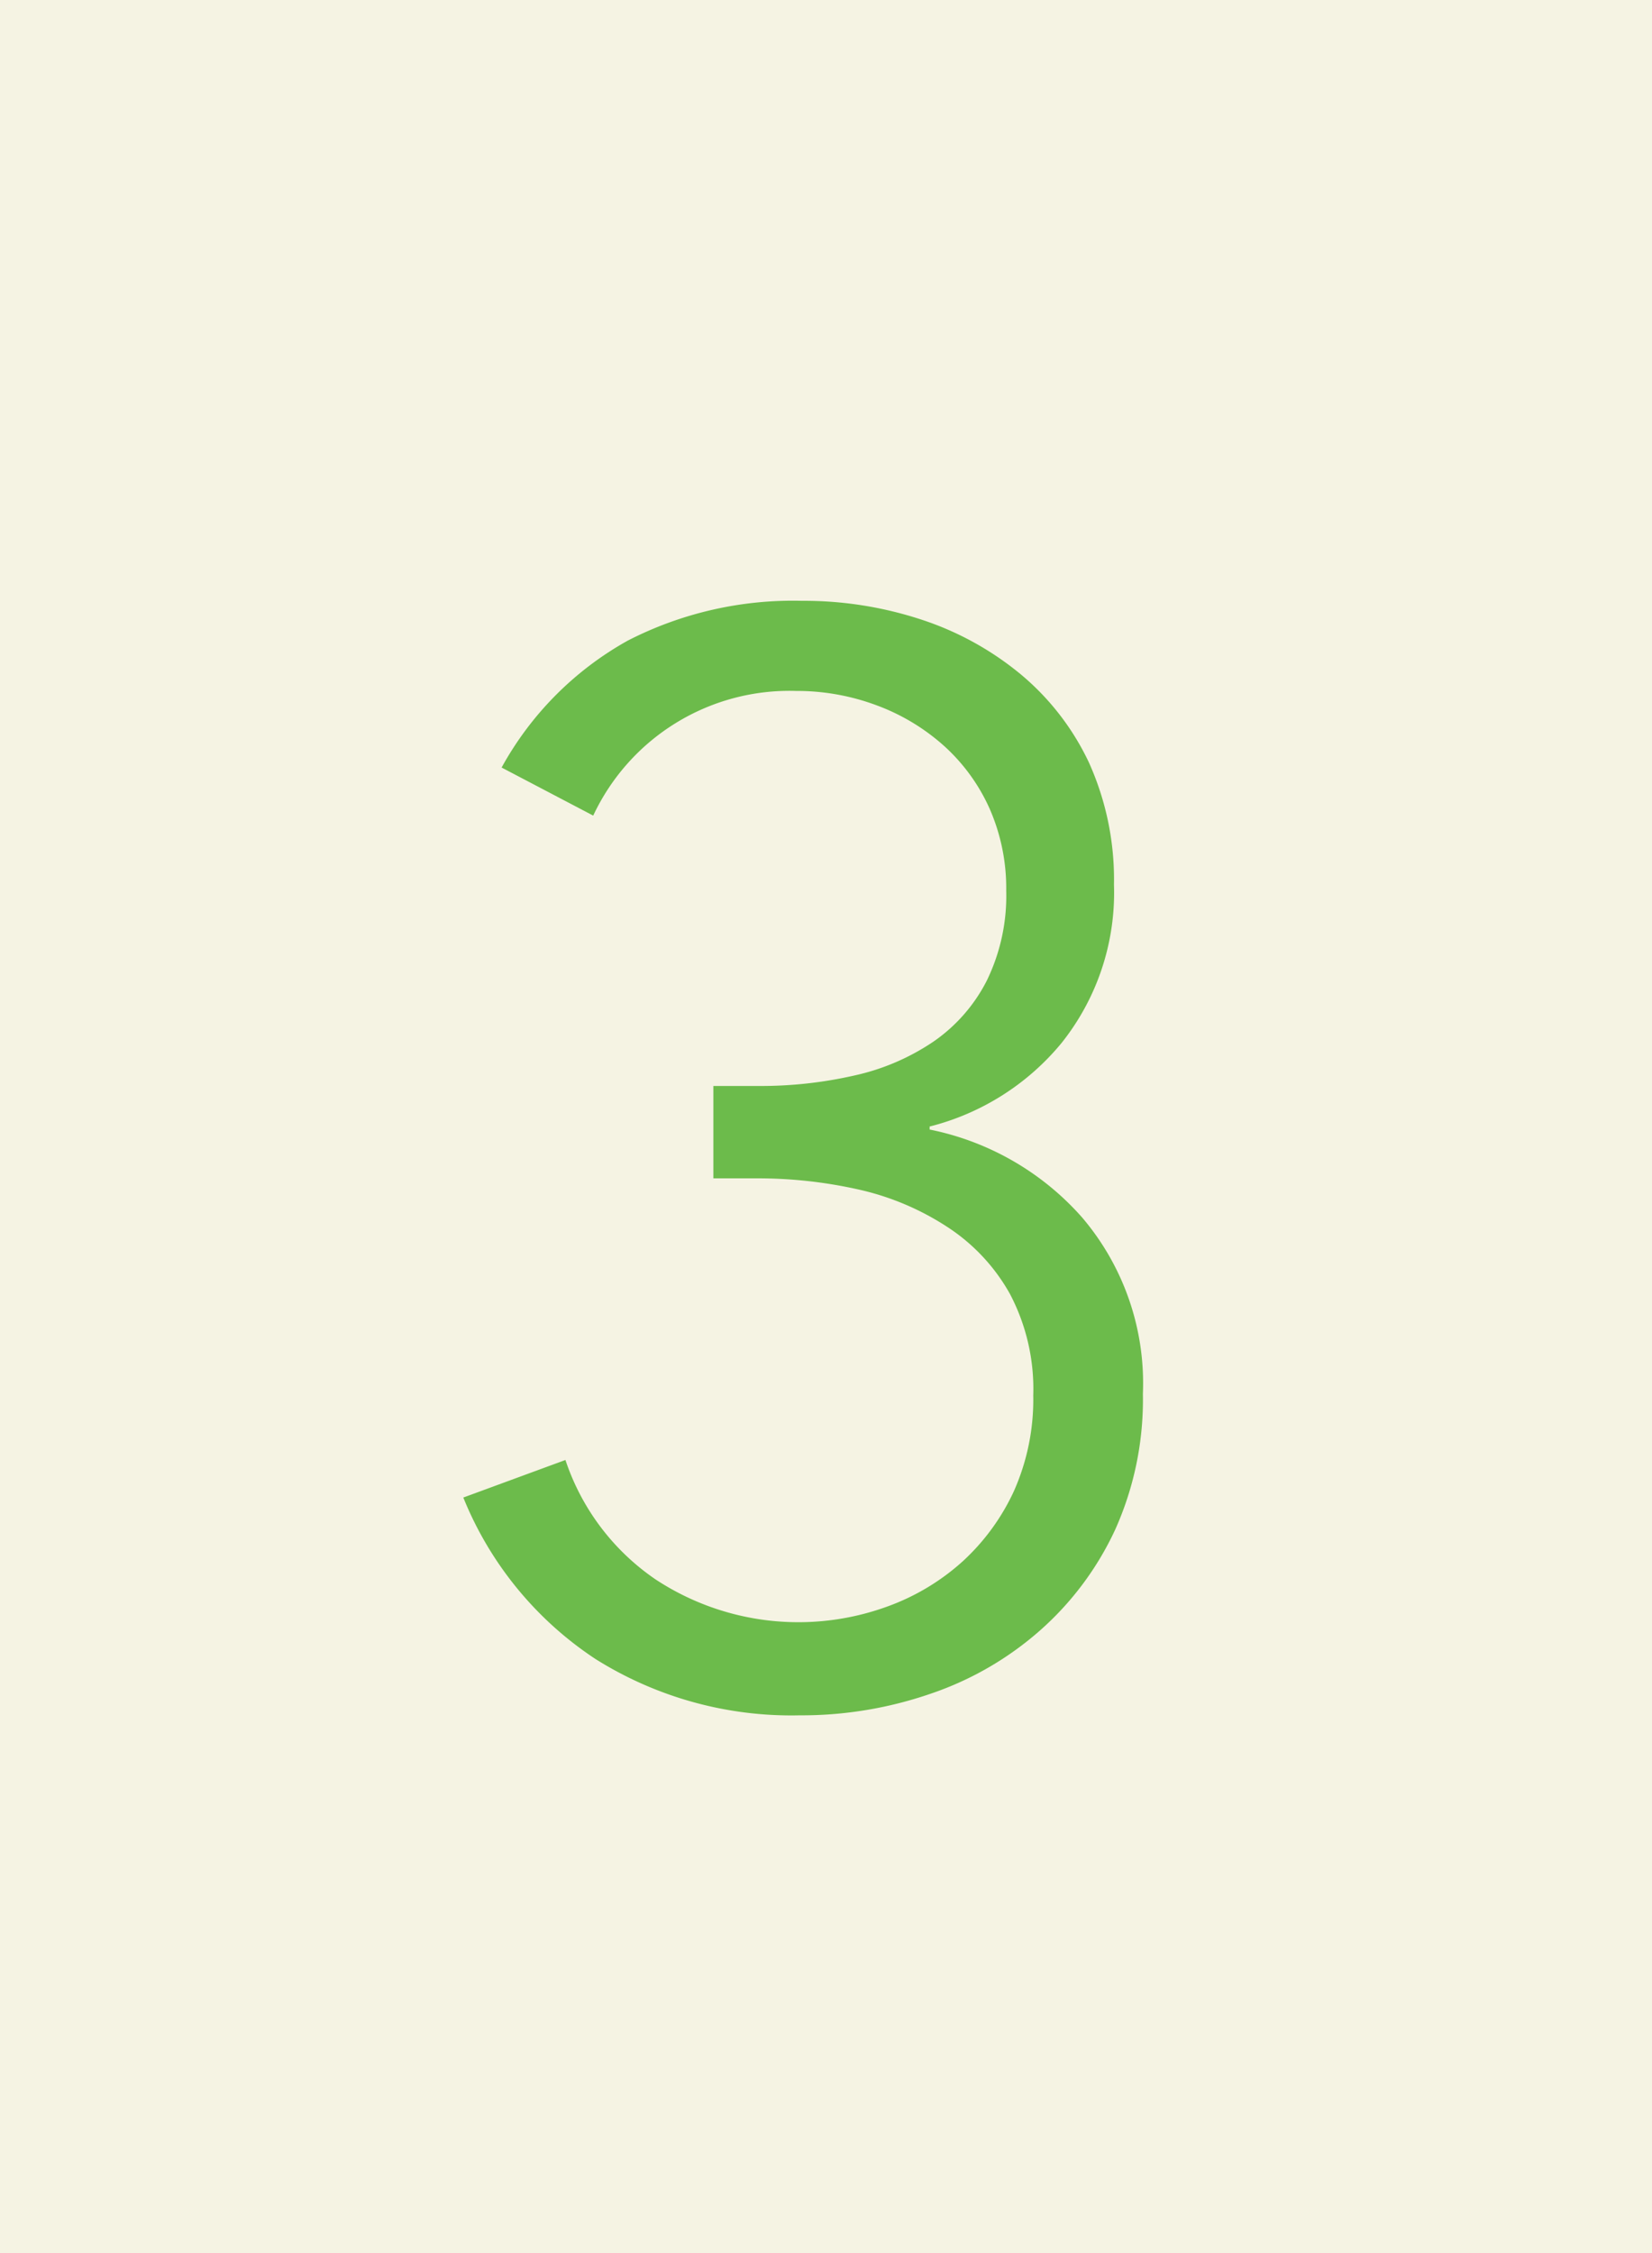
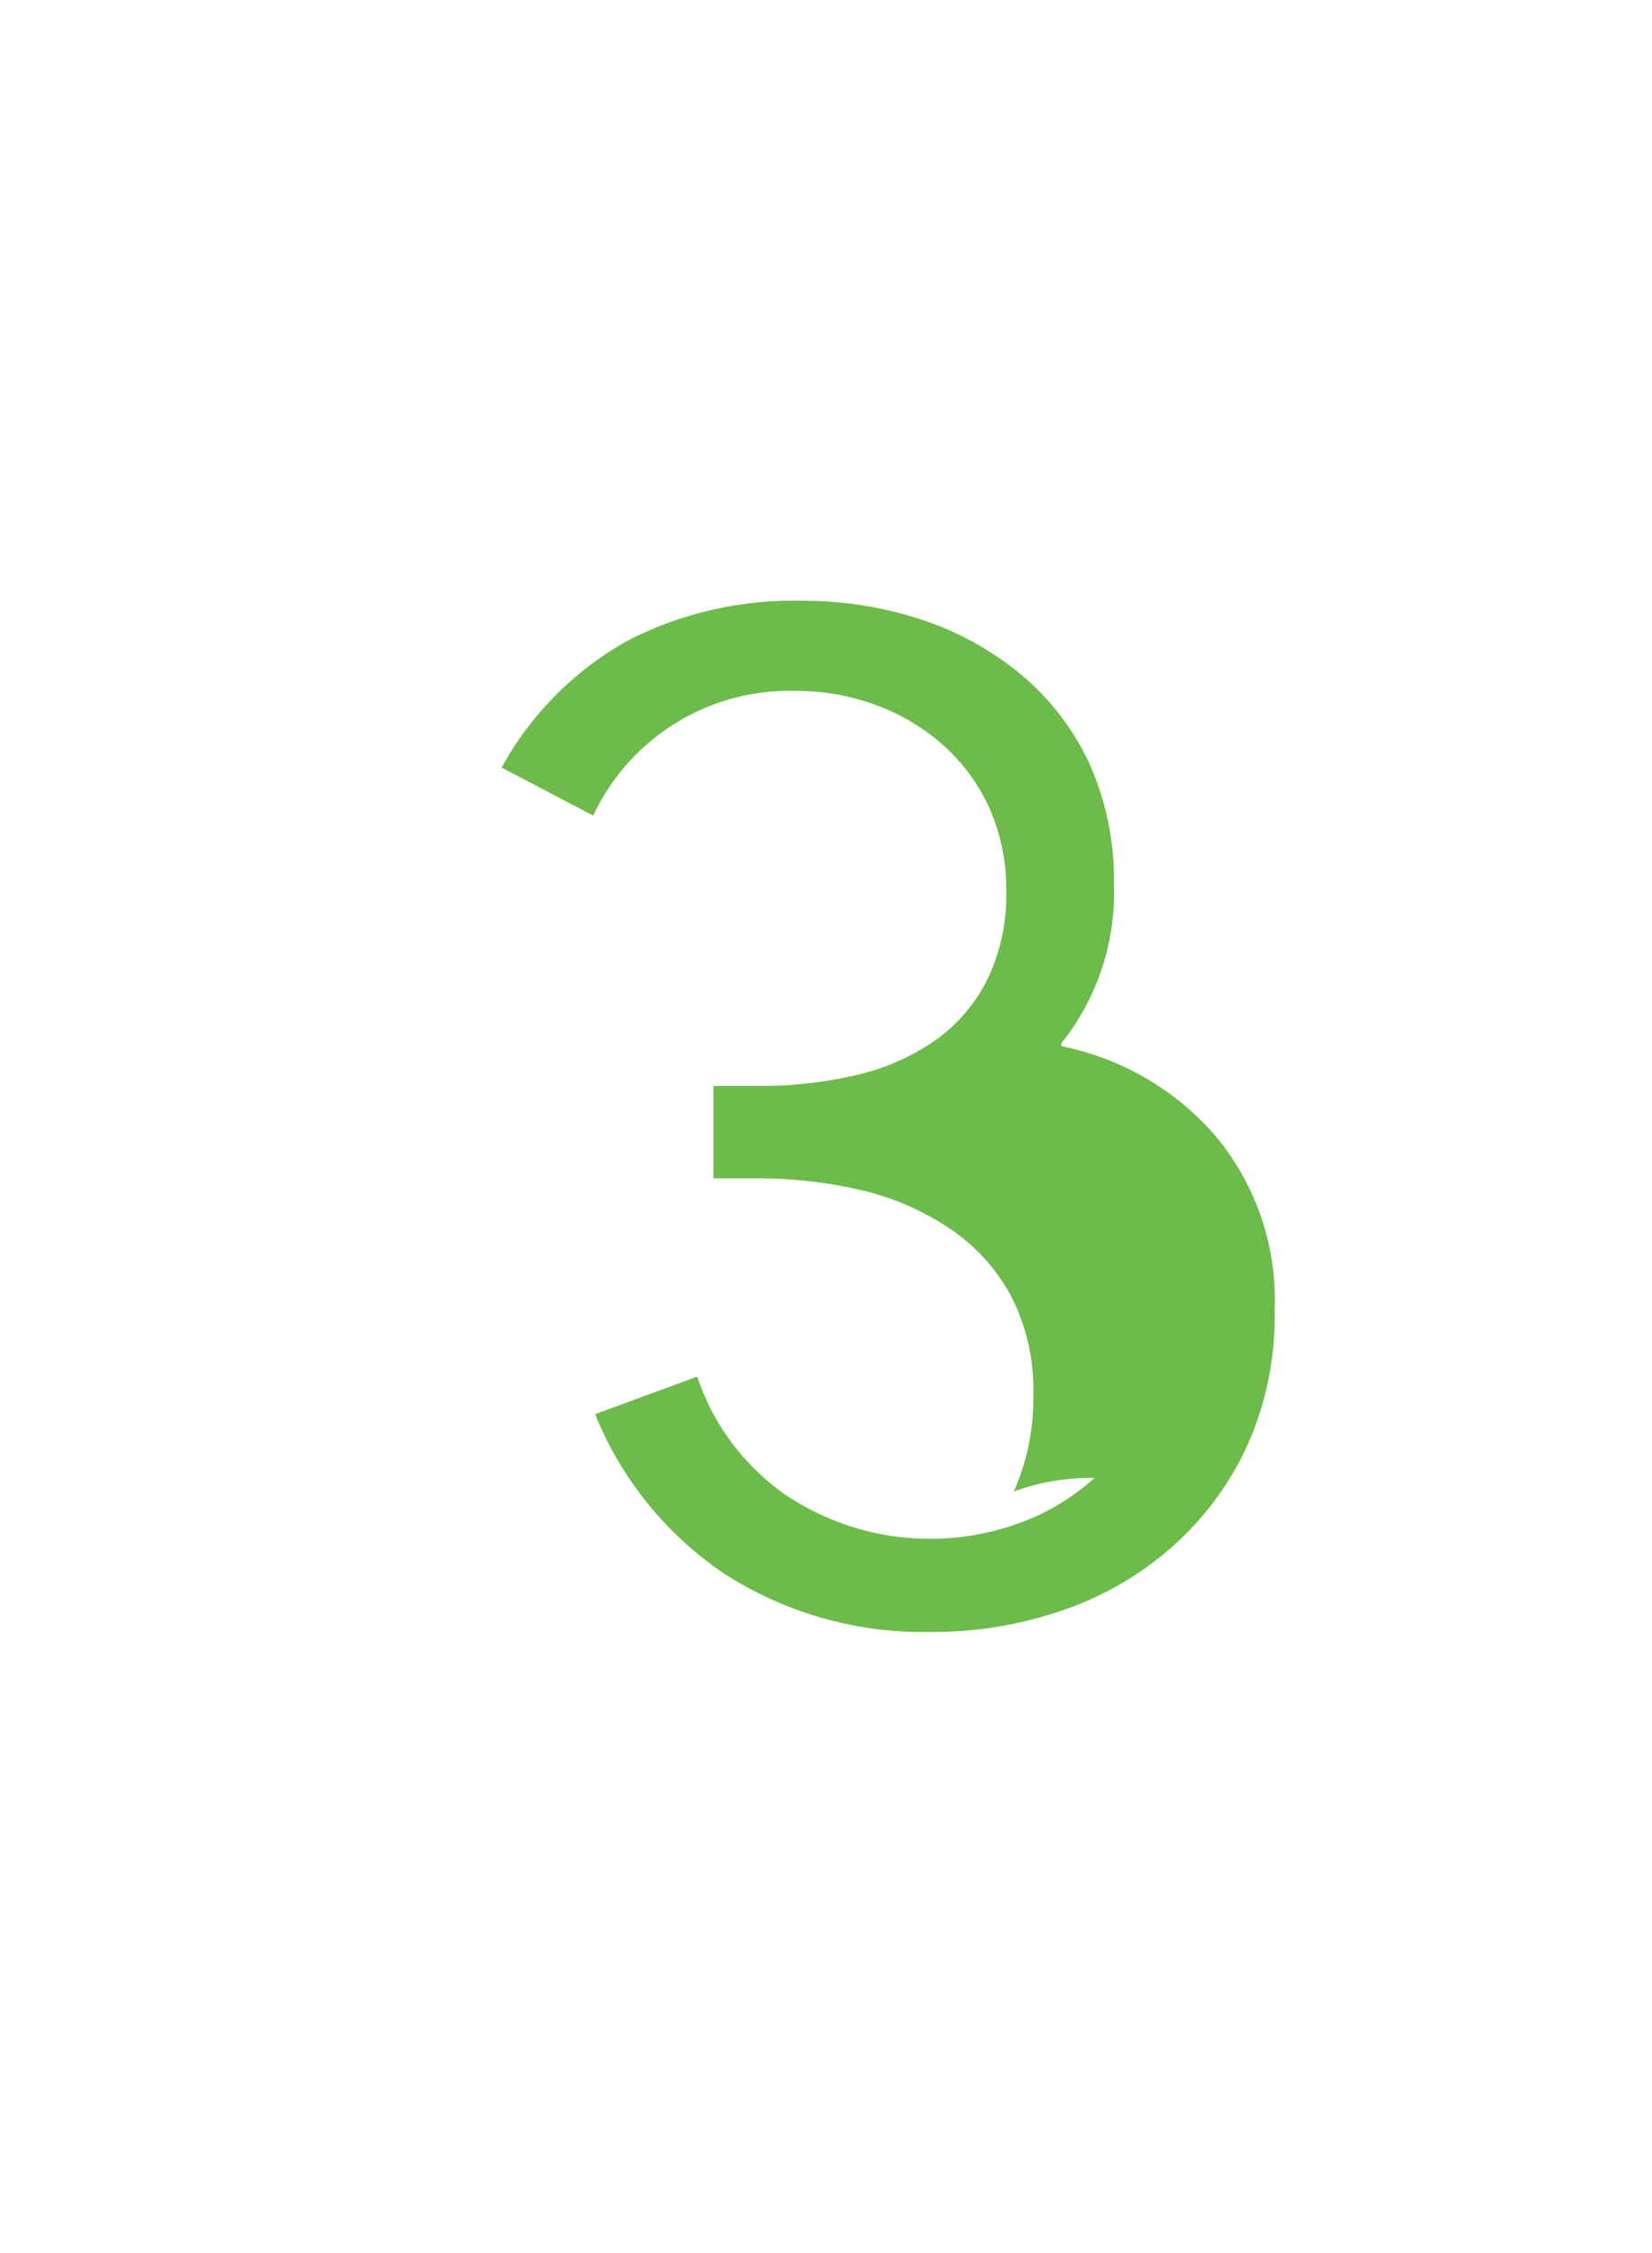
<svg xmlns="http://www.w3.org/2000/svg" viewBox="0 0 44 60">
  <defs>
    <style>.cls-1{fill:#f5f3e3;}.cls-2{fill:#6cbb4b;}</style>
  </defs>
  <title>icon3</title>
  <g id="レイヤー_2" data-name="レイヤー 2">
    <g id="contents">
-       <rect class="cls-1" width="44" height="60" />
-       <path class="cls-2" d="M19,28.92H20.2a11.2,11.2,0,0,0,2.56-.28,6.09,6.09,0,0,0,2.1-.9,4.39,4.39,0,0,0,1.42-1.62,5.15,5.15,0,0,0,.52-2.4,5.27,5.27,0,0,0-.44-2.18,5,5,0,0,0-1.22-1.68,5.59,5.59,0,0,0-1.8-1.08,6.07,6.07,0,0,0-2.14-.38,5.77,5.77,0,0,0-5.4,3.32l-2.44-1.28a8.62,8.62,0,0,1,3.36-3.38A9.63,9.63,0,0,1,21.36,16a10,10,0,0,1,3.18.5,8.1,8.1,0,0,1,2.65,1.46A6.87,6.87,0,0,1,29,20.3a7.57,7.57,0,0,1,.67,3.26,6.42,6.42,0,0,1-1.4,4.22A6.66,6.66,0,0,1,24.76,30v.08a7.34,7.34,0,0,1,4.06,2.34,6.81,6.81,0,0,1,1.62,4.7,8.44,8.44,0,0,1-.74,3.62,8.15,8.15,0,0,1-2,2.68,8.55,8.55,0,0,1-2.9,1.68,10.53,10.53,0,0,1-3.5.58,9.8,9.8,0,0,1-5.44-1.5,9.34,9.34,0,0,1-3.52-4.3l2.72-1a6.23,6.23,0,0,0,2.4,3.18,6.92,6.92,0,0,0,6.18.72,6.06,6.06,0,0,0,2-1.2A5.87,5.87,0,0,0,27,39.72a6,6,0,0,0,.52-2.56,5.43,5.43,0,0,0-.62-2.7,5.07,5.07,0,0,0-1.66-1.78,7.17,7.17,0,0,0-2.36-1,12.23,12.23,0,0,0-2.72-.3H19Z" />
+       <path class="cls-2" d="M19,28.92H20.2a11.2,11.2,0,0,0,2.56-.28,6.09,6.09,0,0,0,2.1-.9,4.39,4.39,0,0,0,1.42-1.62,5.15,5.15,0,0,0,.52-2.4,5.27,5.27,0,0,0-.44-2.18,5,5,0,0,0-1.22-1.68,5.59,5.59,0,0,0-1.8-1.08,6.07,6.07,0,0,0-2.14-.38,5.77,5.77,0,0,0-5.4,3.32l-2.44-1.28a8.62,8.62,0,0,1,3.36-3.38A9.63,9.63,0,0,1,21.36,16a10,10,0,0,1,3.18.5,8.1,8.1,0,0,1,2.65,1.46A6.87,6.87,0,0,1,29,20.3a7.57,7.57,0,0,1,.67,3.26,6.42,6.42,0,0,1-1.4,4.22v.08a7.34,7.34,0,0,1,4.06,2.34,6.81,6.81,0,0,1,1.62,4.7,8.44,8.44,0,0,1-.74,3.62,8.15,8.15,0,0,1-2,2.68,8.55,8.55,0,0,1-2.9,1.68,10.53,10.53,0,0,1-3.5.58,9.8,9.8,0,0,1-5.44-1.5,9.34,9.34,0,0,1-3.52-4.3l2.72-1a6.23,6.23,0,0,0,2.4,3.18,6.92,6.92,0,0,0,6.18.72,6.06,6.06,0,0,0,2-1.2A5.87,5.87,0,0,0,27,39.72a6,6,0,0,0,.52-2.56,5.43,5.43,0,0,0-.62-2.7,5.07,5.07,0,0,0-1.66-1.78,7.17,7.17,0,0,0-2.36-1,12.23,12.23,0,0,0-2.72-.3H19Z" />
    </g>
  </g>
</svg>